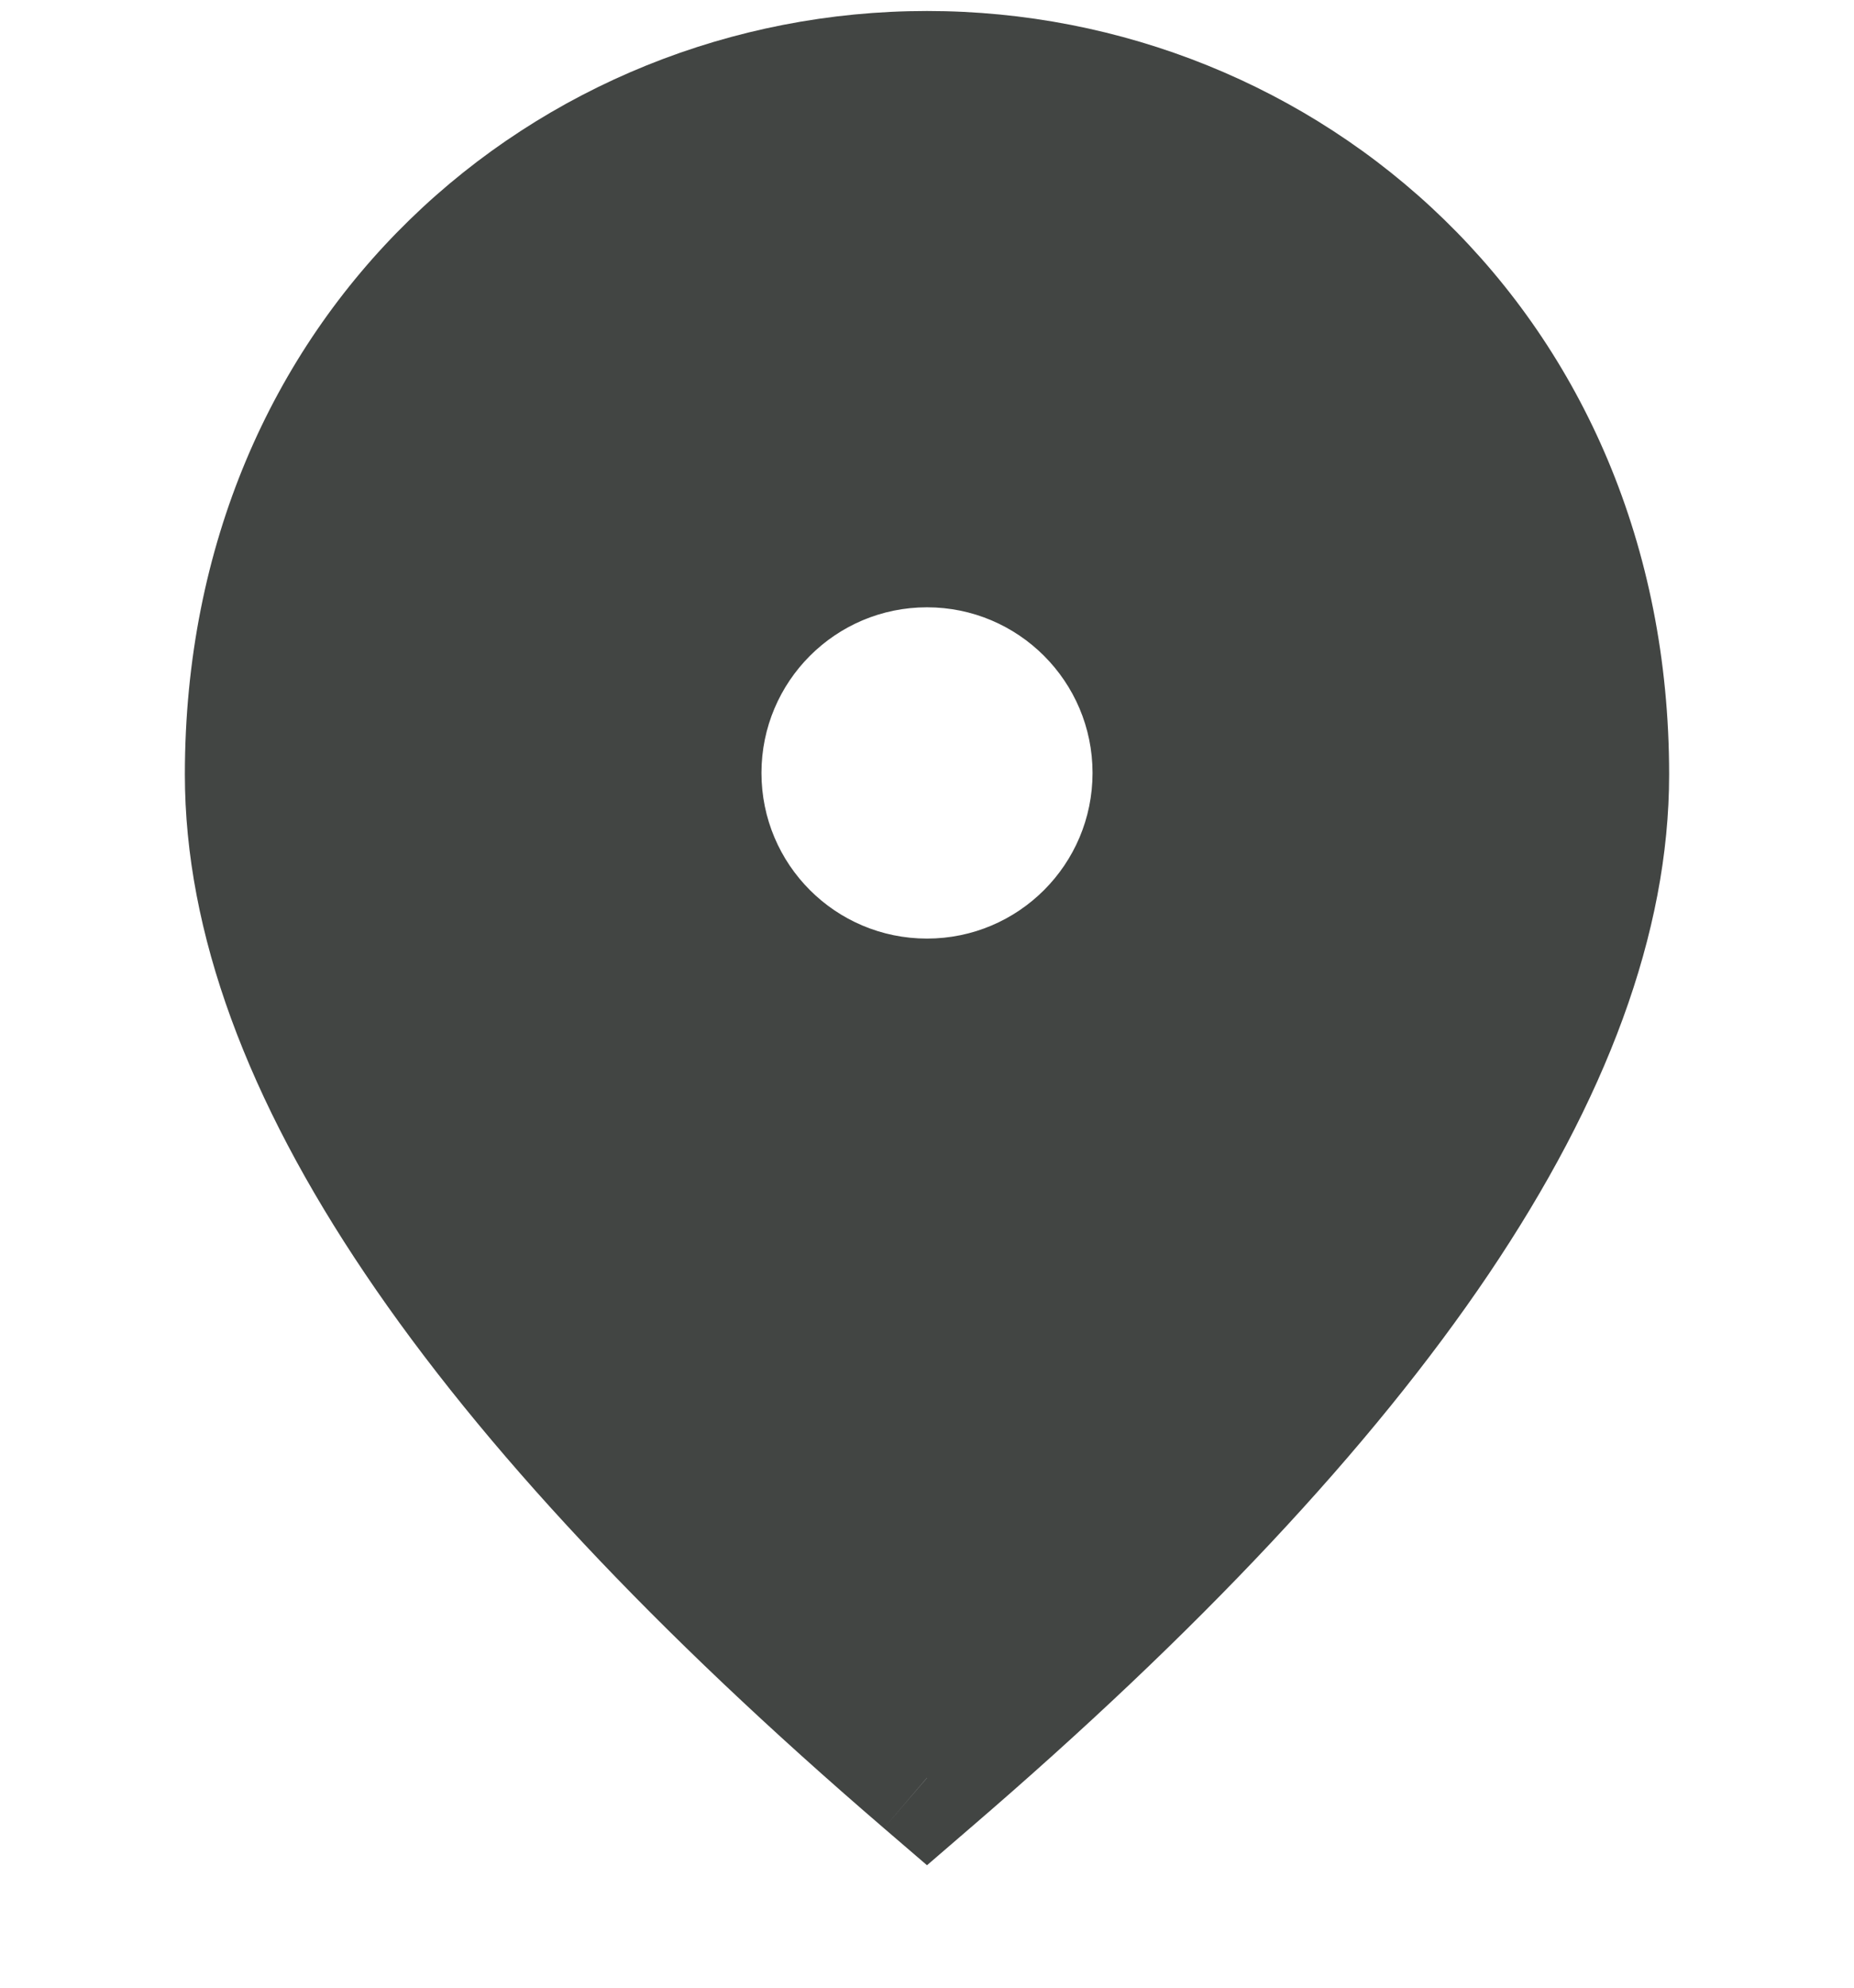
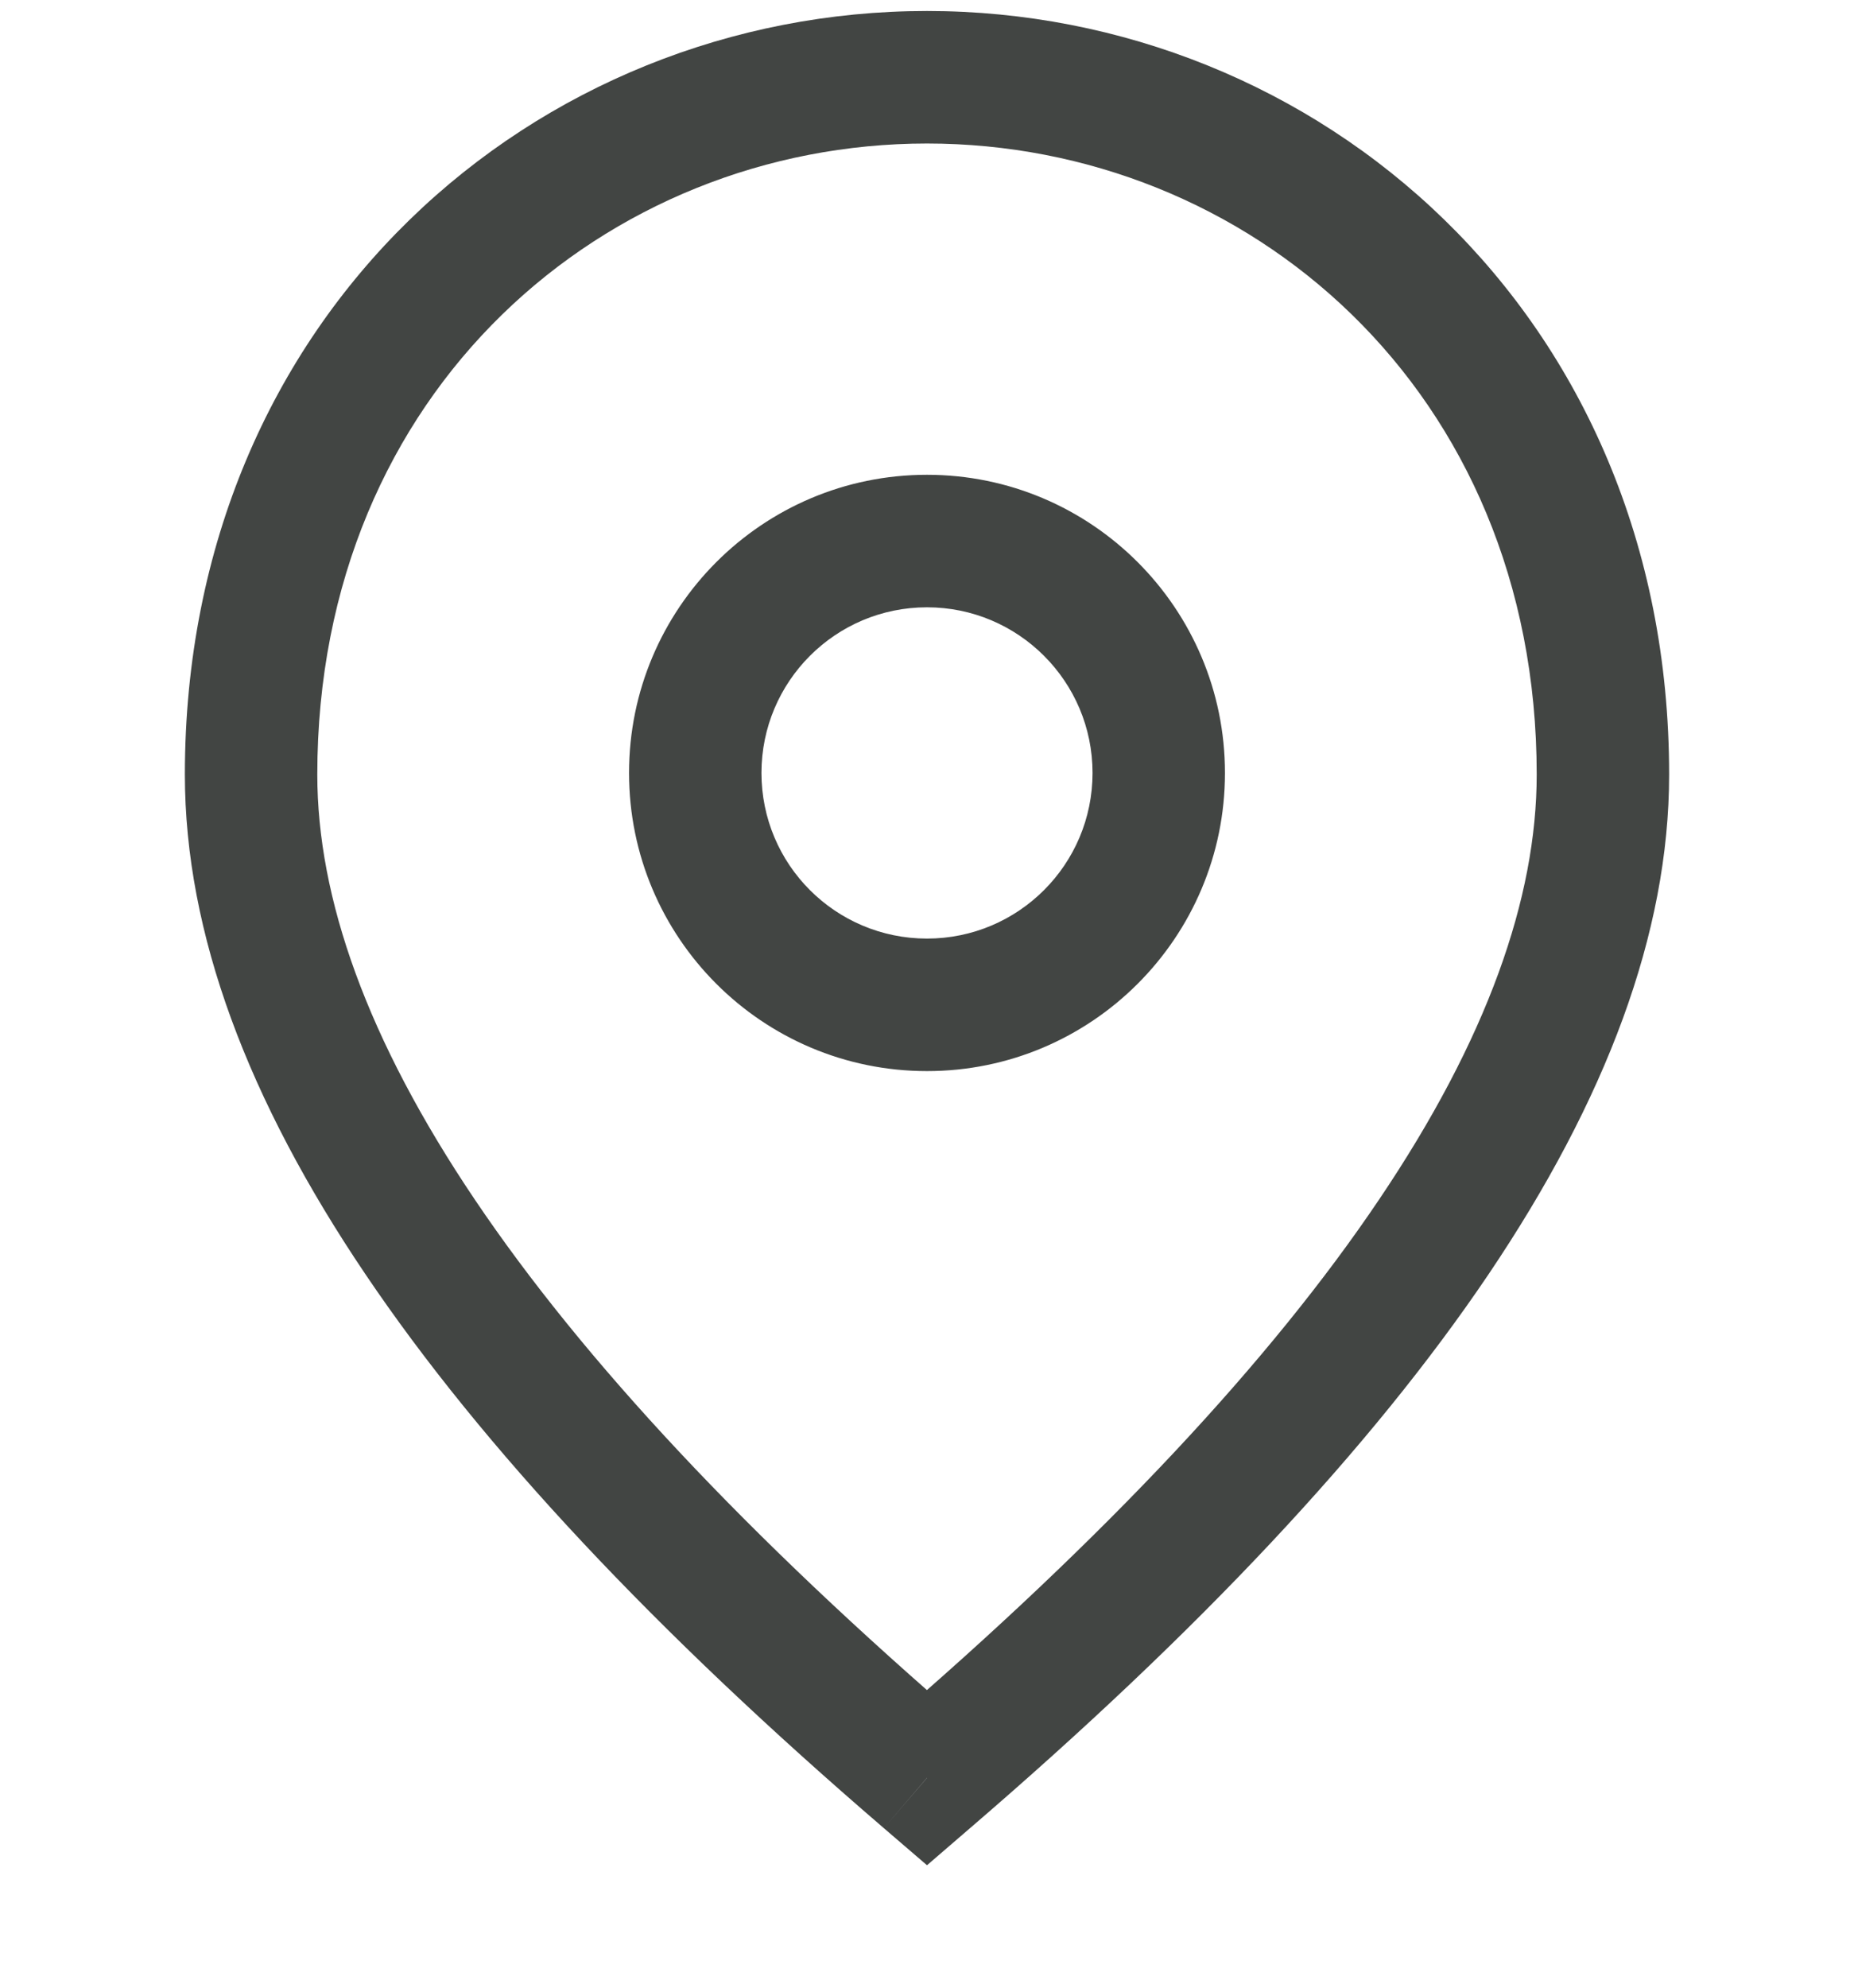
<svg xmlns="http://www.w3.org/2000/svg" width="14" height="15" viewBox="0 0 14 15" fill="none">
-   <path fill-rule="evenodd" clip-rule="evenodd" d="M1.896 5.845C1.896 2.649 4.32 0.583 7 0.583C9.679 0.583 12.104 2.649 12.104 5.845C12.104 7.975 10.4 10.497 7 13.417C3.599 10.497 1.896 7.975 1.896 5.845ZM7 7.583C7.966 7.583 8.75 6.8 8.75 5.833C8.75 4.867 7.966 4.083 7 4.083C6.033 4.083 5.25 4.867 5.25 5.833C5.25 6.8 6.033 7.583 7 7.583Z" fill="#424543" />
  <path d="M7 13.417L6.674 13.796L7 14.076L7.325 13.796L7 13.417ZM7 0.083C4.057 0.083 1.396 2.361 1.396 5.845H2.396C2.396 2.938 4.583 1.083 7 1.083V0.083ZM12.604 5.845C12.604 2.361 9.943 0.083 7 0.083V1.083C9.416 1.083 11.604 2.938 11.604 5.845H12.604ZM7.325 13.796C9.045 12.319 10.357 10.926 11.242 9.614C12.125 8.304 12.604 7.044 12.604 5.845H11.604C11.604 6.776 11.231 7.842 10.412 9.055C9.595 10.267 8.355 11.594 6.674 13.037L7.325 13.796ZM1.396 5.845C1.396 7.044 1.874 8.304 2.758 9.614C3.643 10.926 4.954 12.319 6.674 13.796L7.325 13.037C5.644 11.594 4.404 10.267 3.587 9.055C2.769 7.842 2.396 6.776 2.396 5.845H1.396ZM8.25 5.833C8.25 6.524 7.69 7.083 7 7.083V8.083C8.242 8.083 9.25 7.076 9.25 5.833H8.25ZM7 4.583C7.69 4.583 8.25 5.143 8.25 5.833H9.25C9.25 4.591 8.242 3.583 7 3.583V4.583ZM5.75 5.833C5.75 5.143 6.309 4.583 7 4.583V3.583C5.757 3.583 4.75 4.591 4.75 5.833H5.75ZM7 7.083C6.309 7.083 5.75 6.524 5.75 5.833H4.75C4.75 7.076 5.757 8.083 7 8.083V7.083Z" fill="#424543" />
</svg>